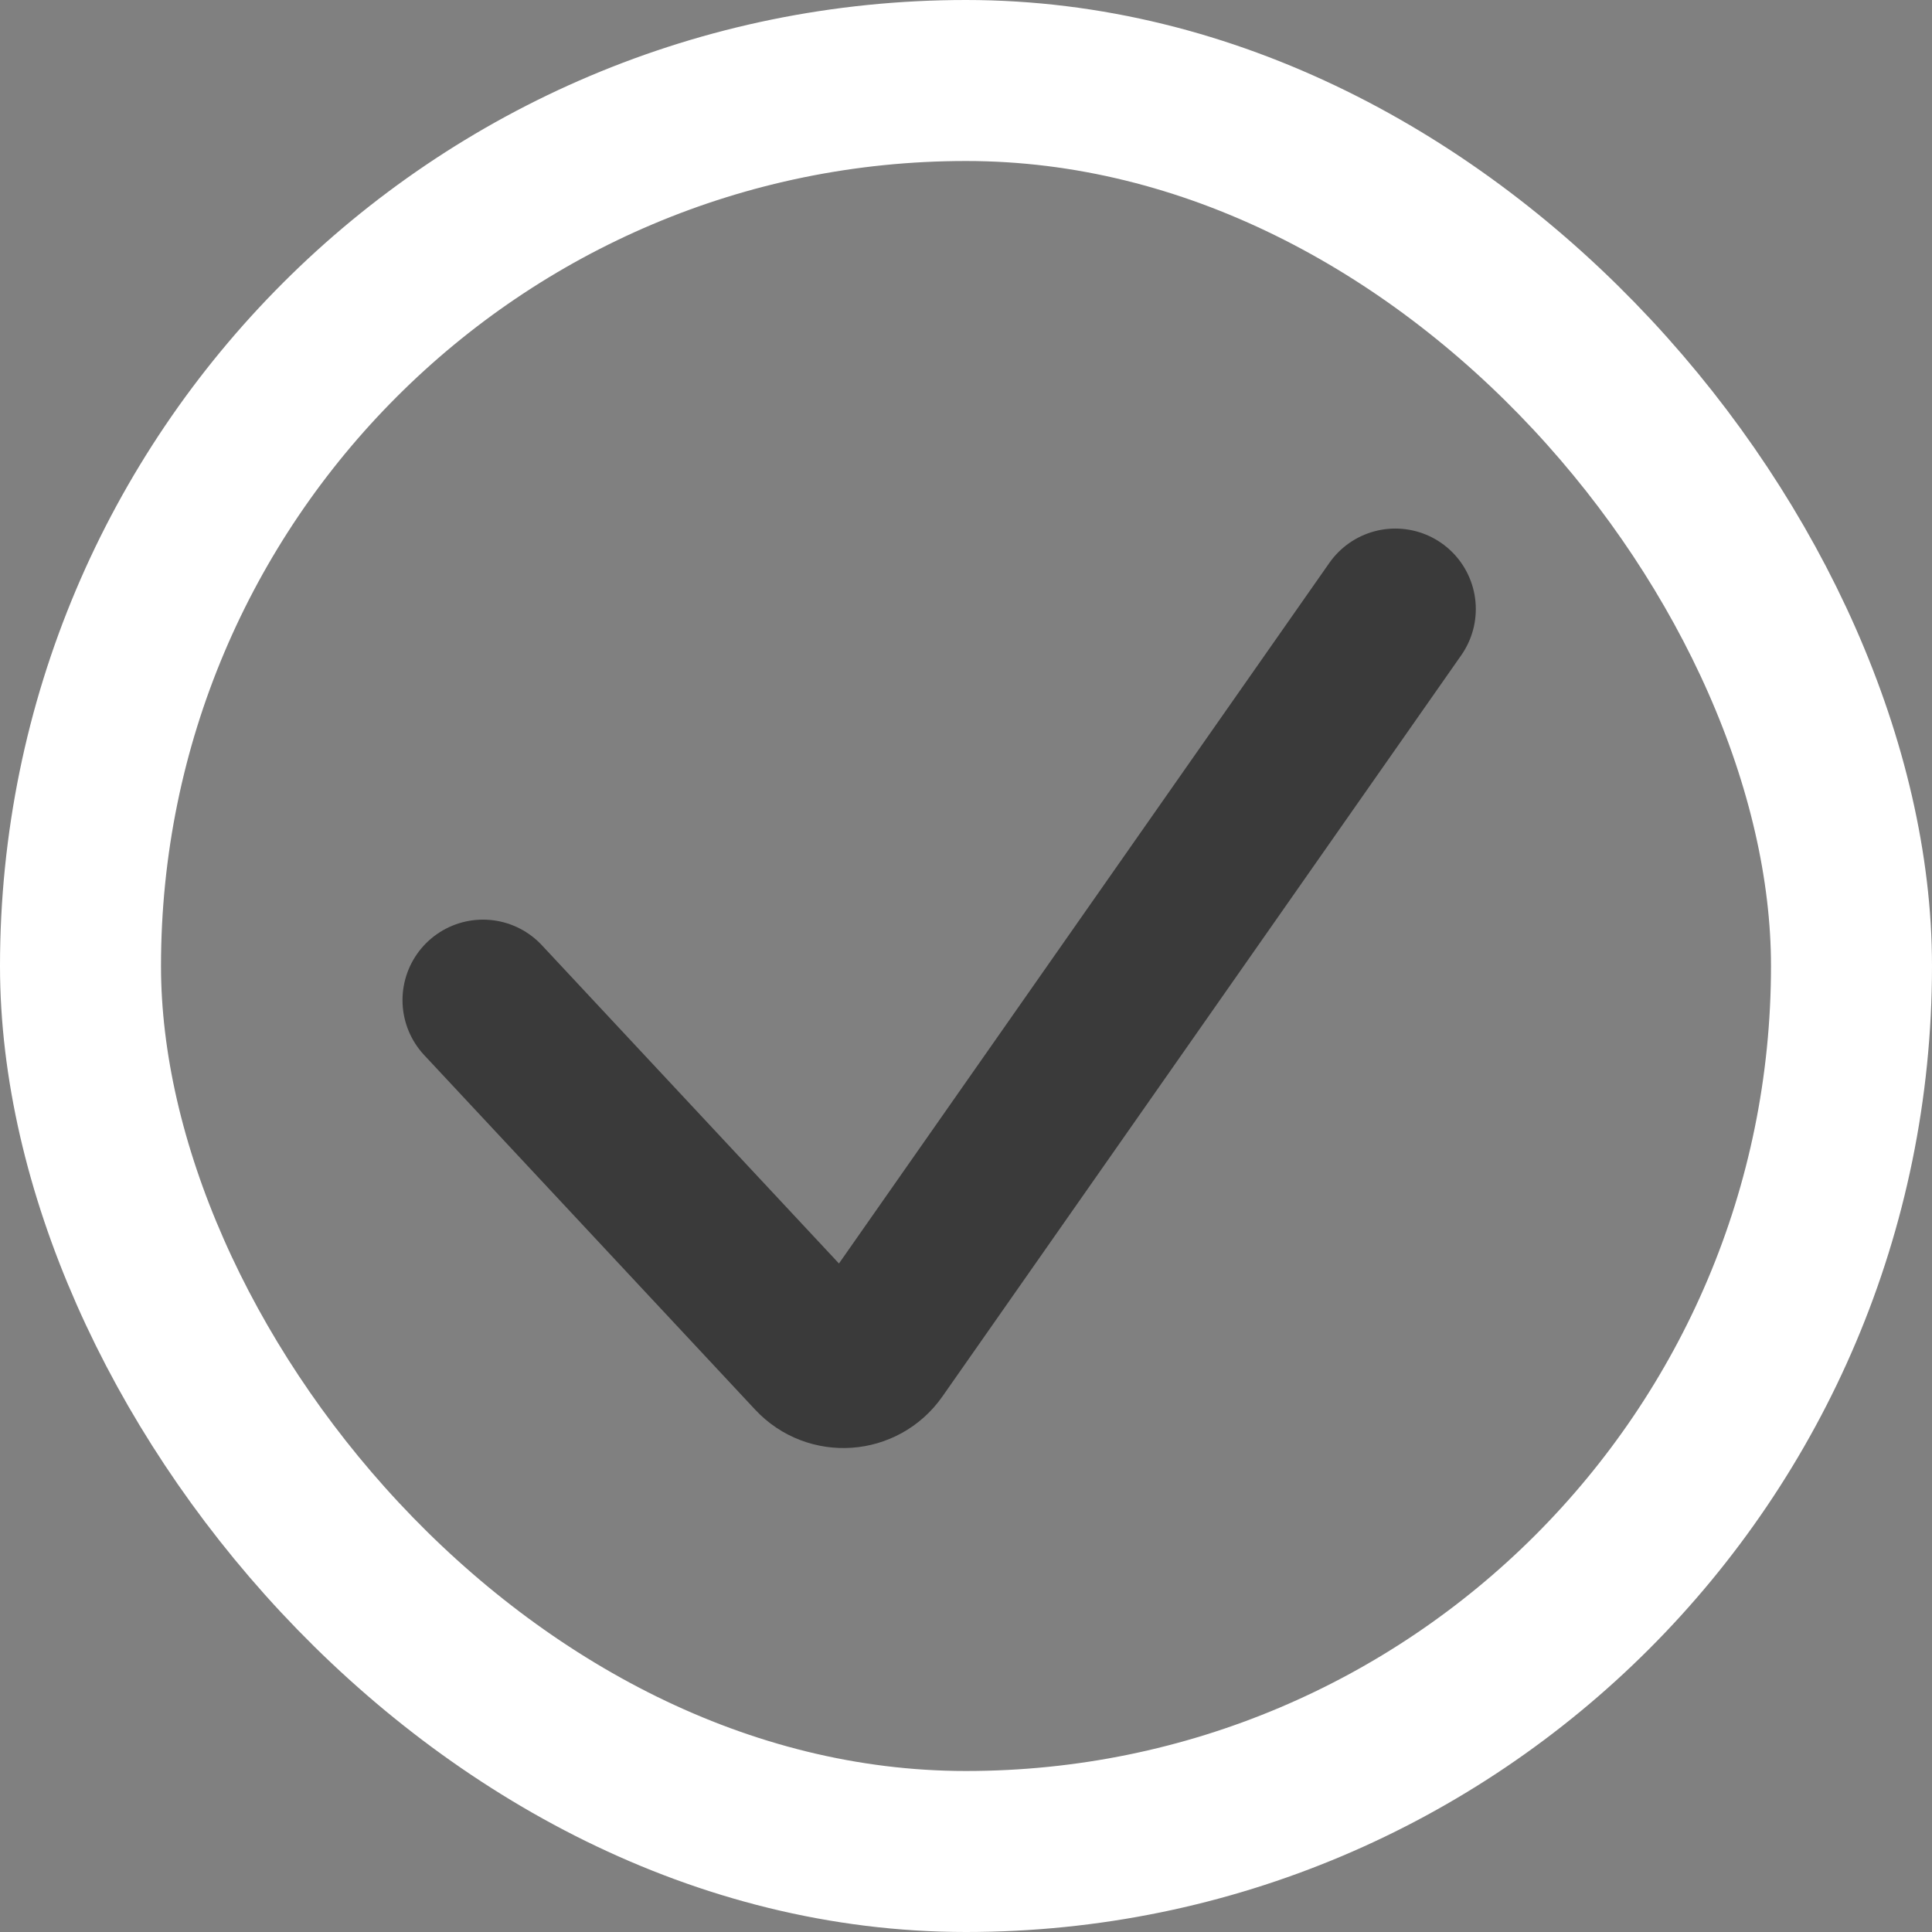
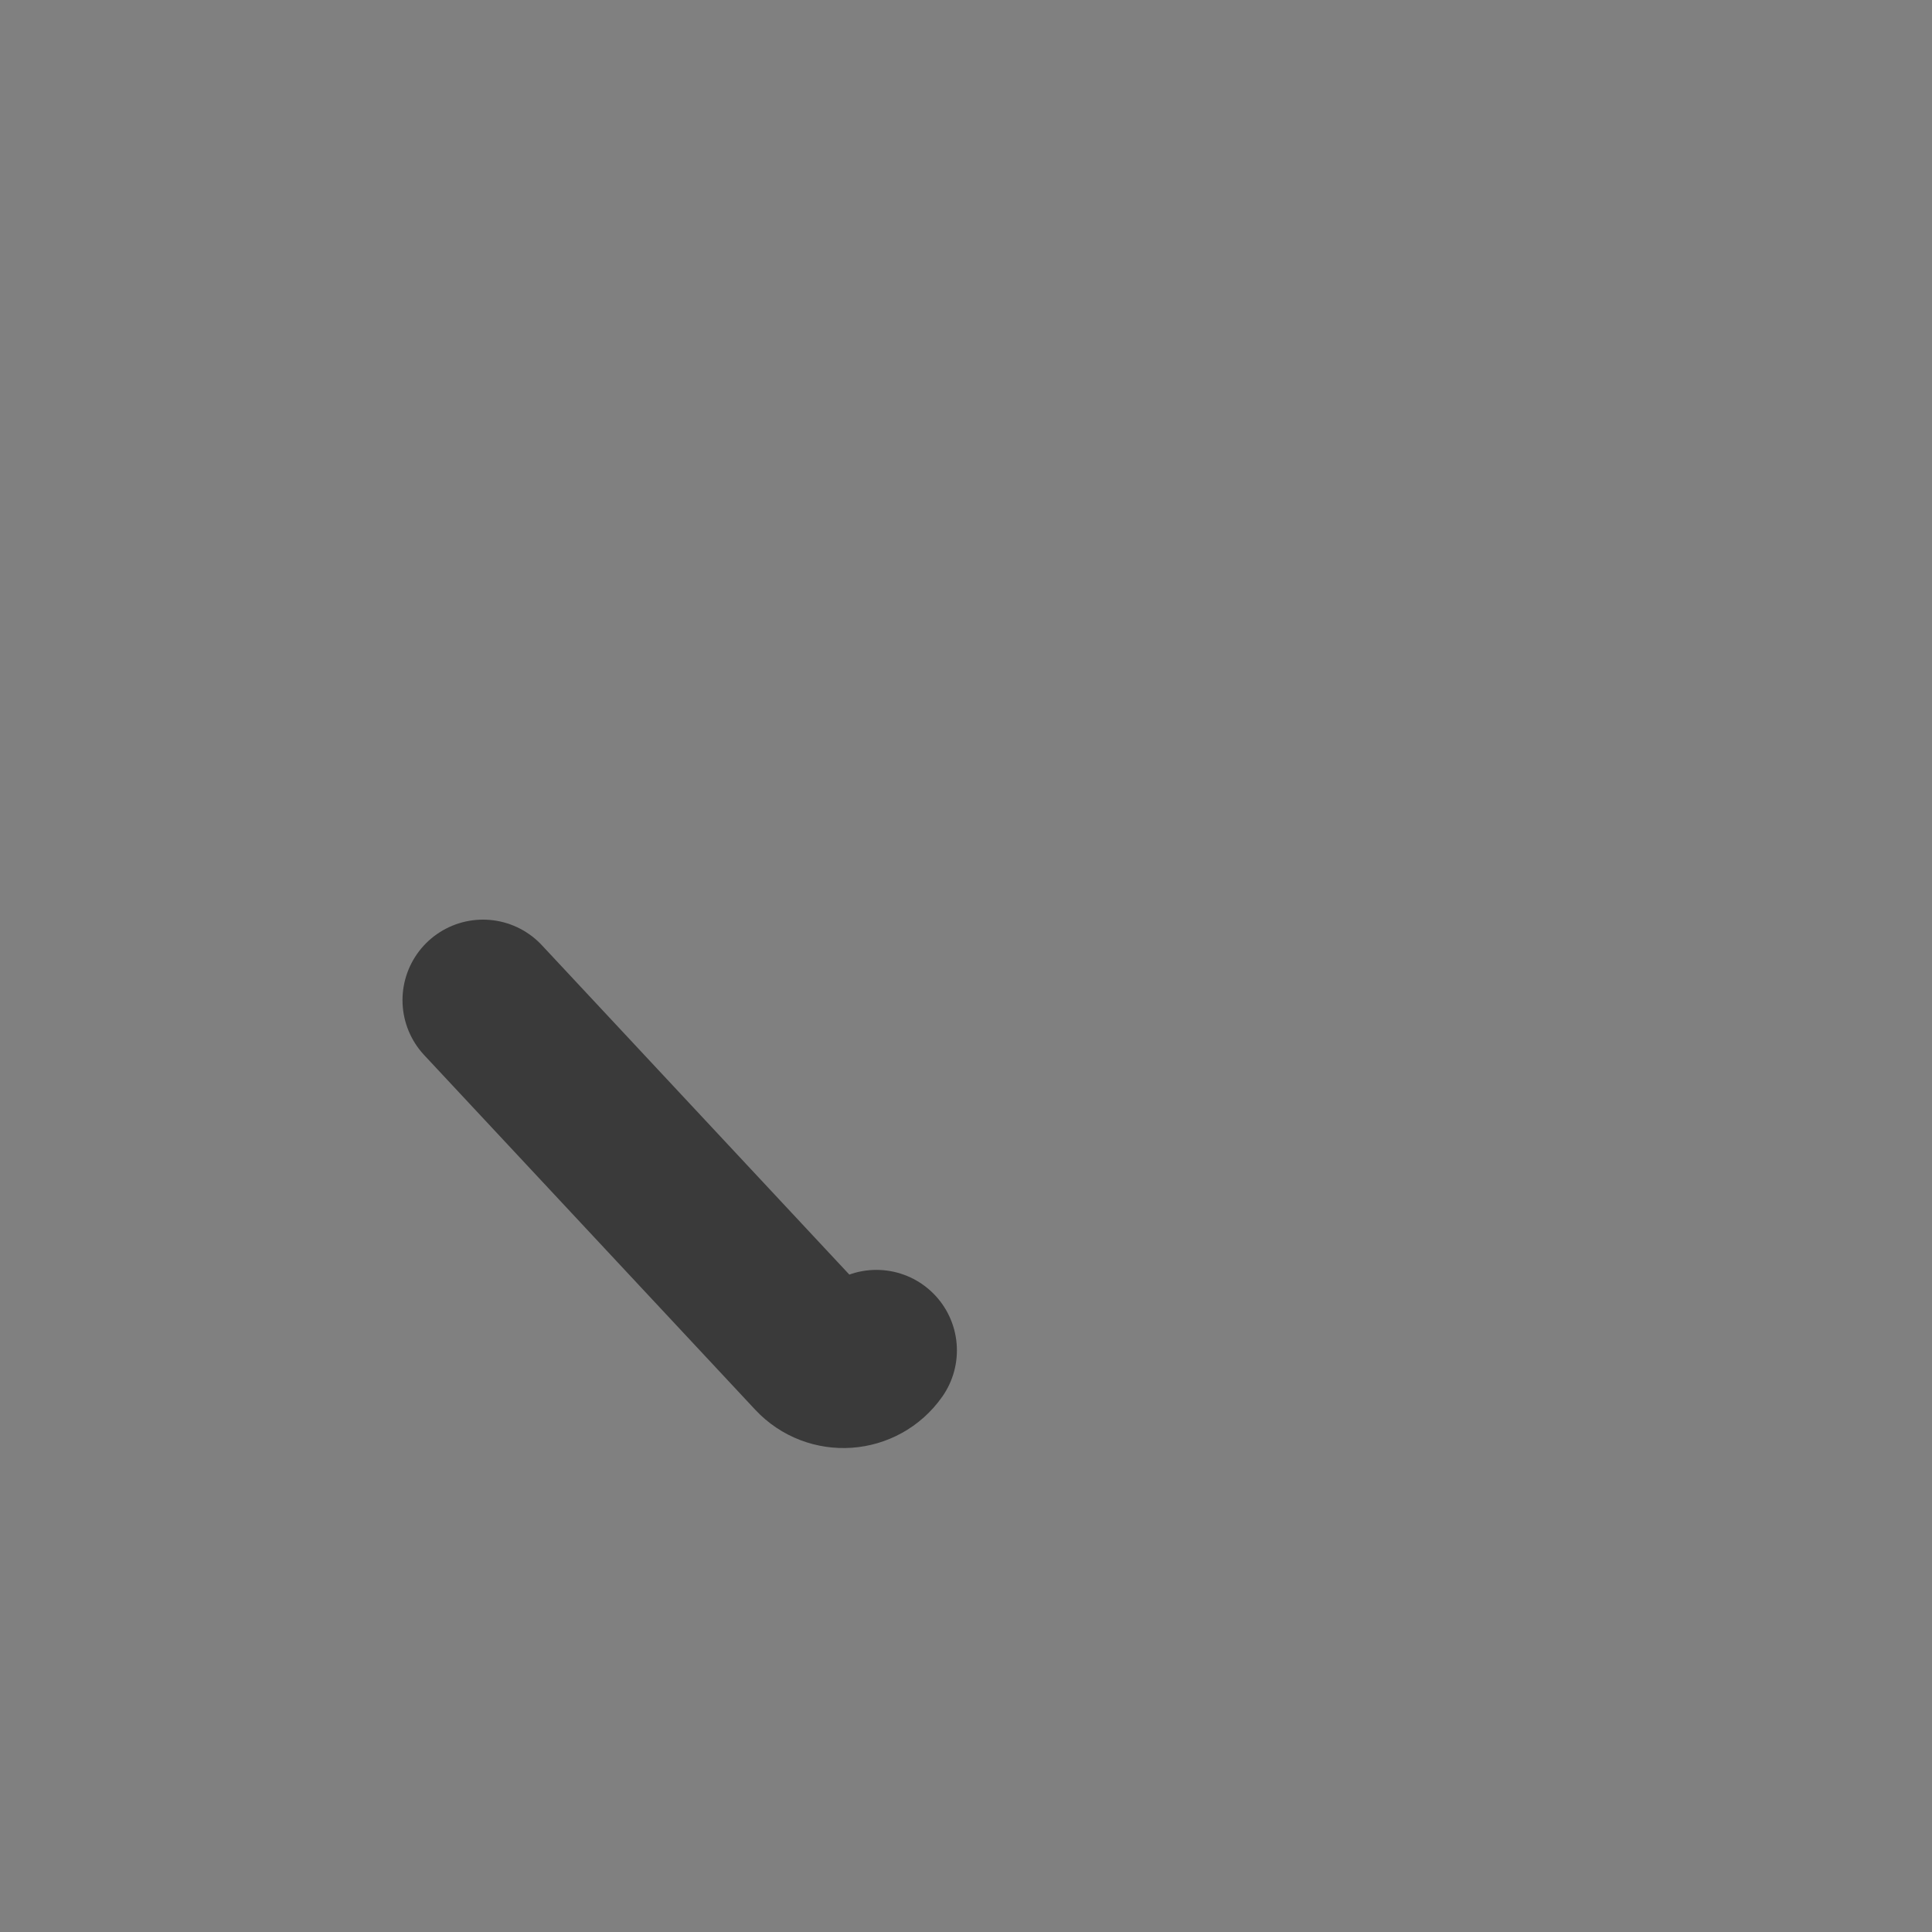
<svg xmlns="http://www.w3.org/2000/svg" fill="none" height="100%" overflow="visible" preserveAspectRatio="none" style="display: block;" viewBox="0 0 24 24" width="100%">
  <rect x="0" y="0" width="24" height="24" fill="#808080" stroke="none" />
  <g id="Checkmark">
-     <rect height="22" rx="11" stroke="white" stroke-width="2" width="22" x="1" y="1" />
-     <path d="M6 12.424L10.112 16.829C10.329 17.062 10.705 17.035 10.887 16.775L17.333 7.566" id="Vector 4" stroke="black" stroke-linecap="round" stroke-opacity="0.55" stroke-width="2" />
+     <path d="M6 12.424L10.112 16.829C10.329 17.062 10.705 17.035 10.887 16.775" id="Vector 4" stroke="black" stroke-linecap="round" stroke-opacity="0.55" stroke-width="2" />
  </g>
</svg>